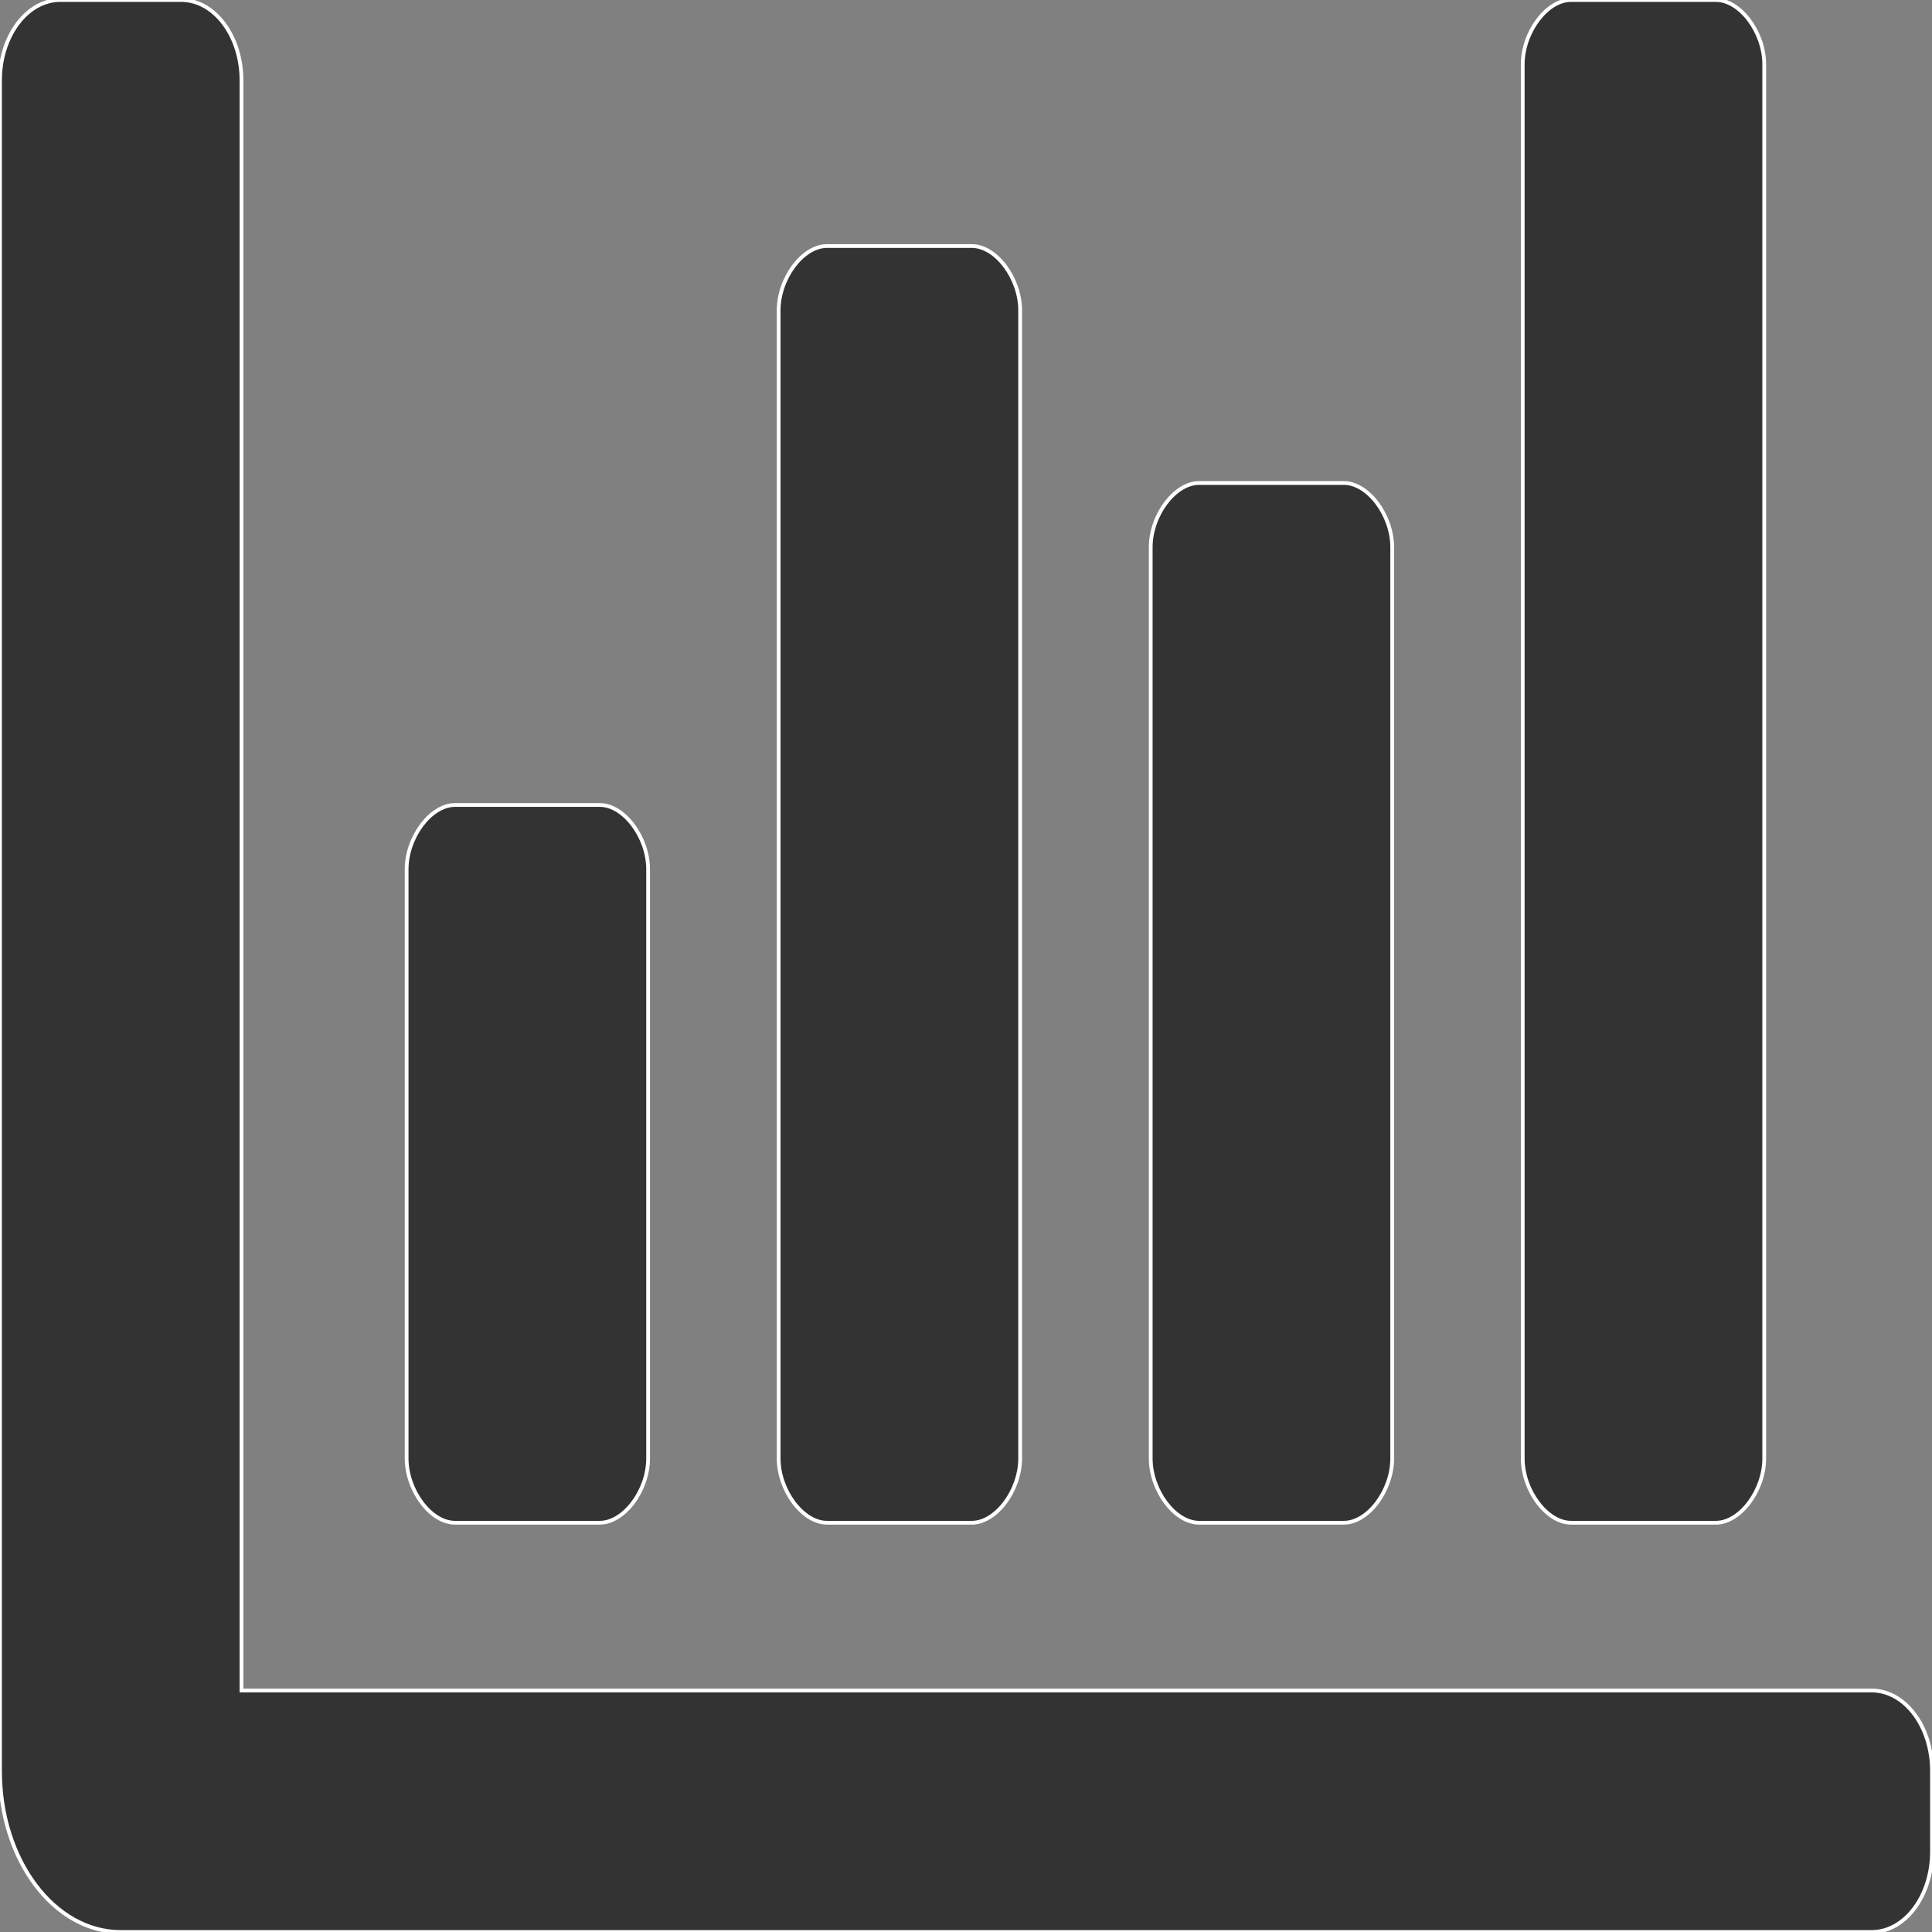
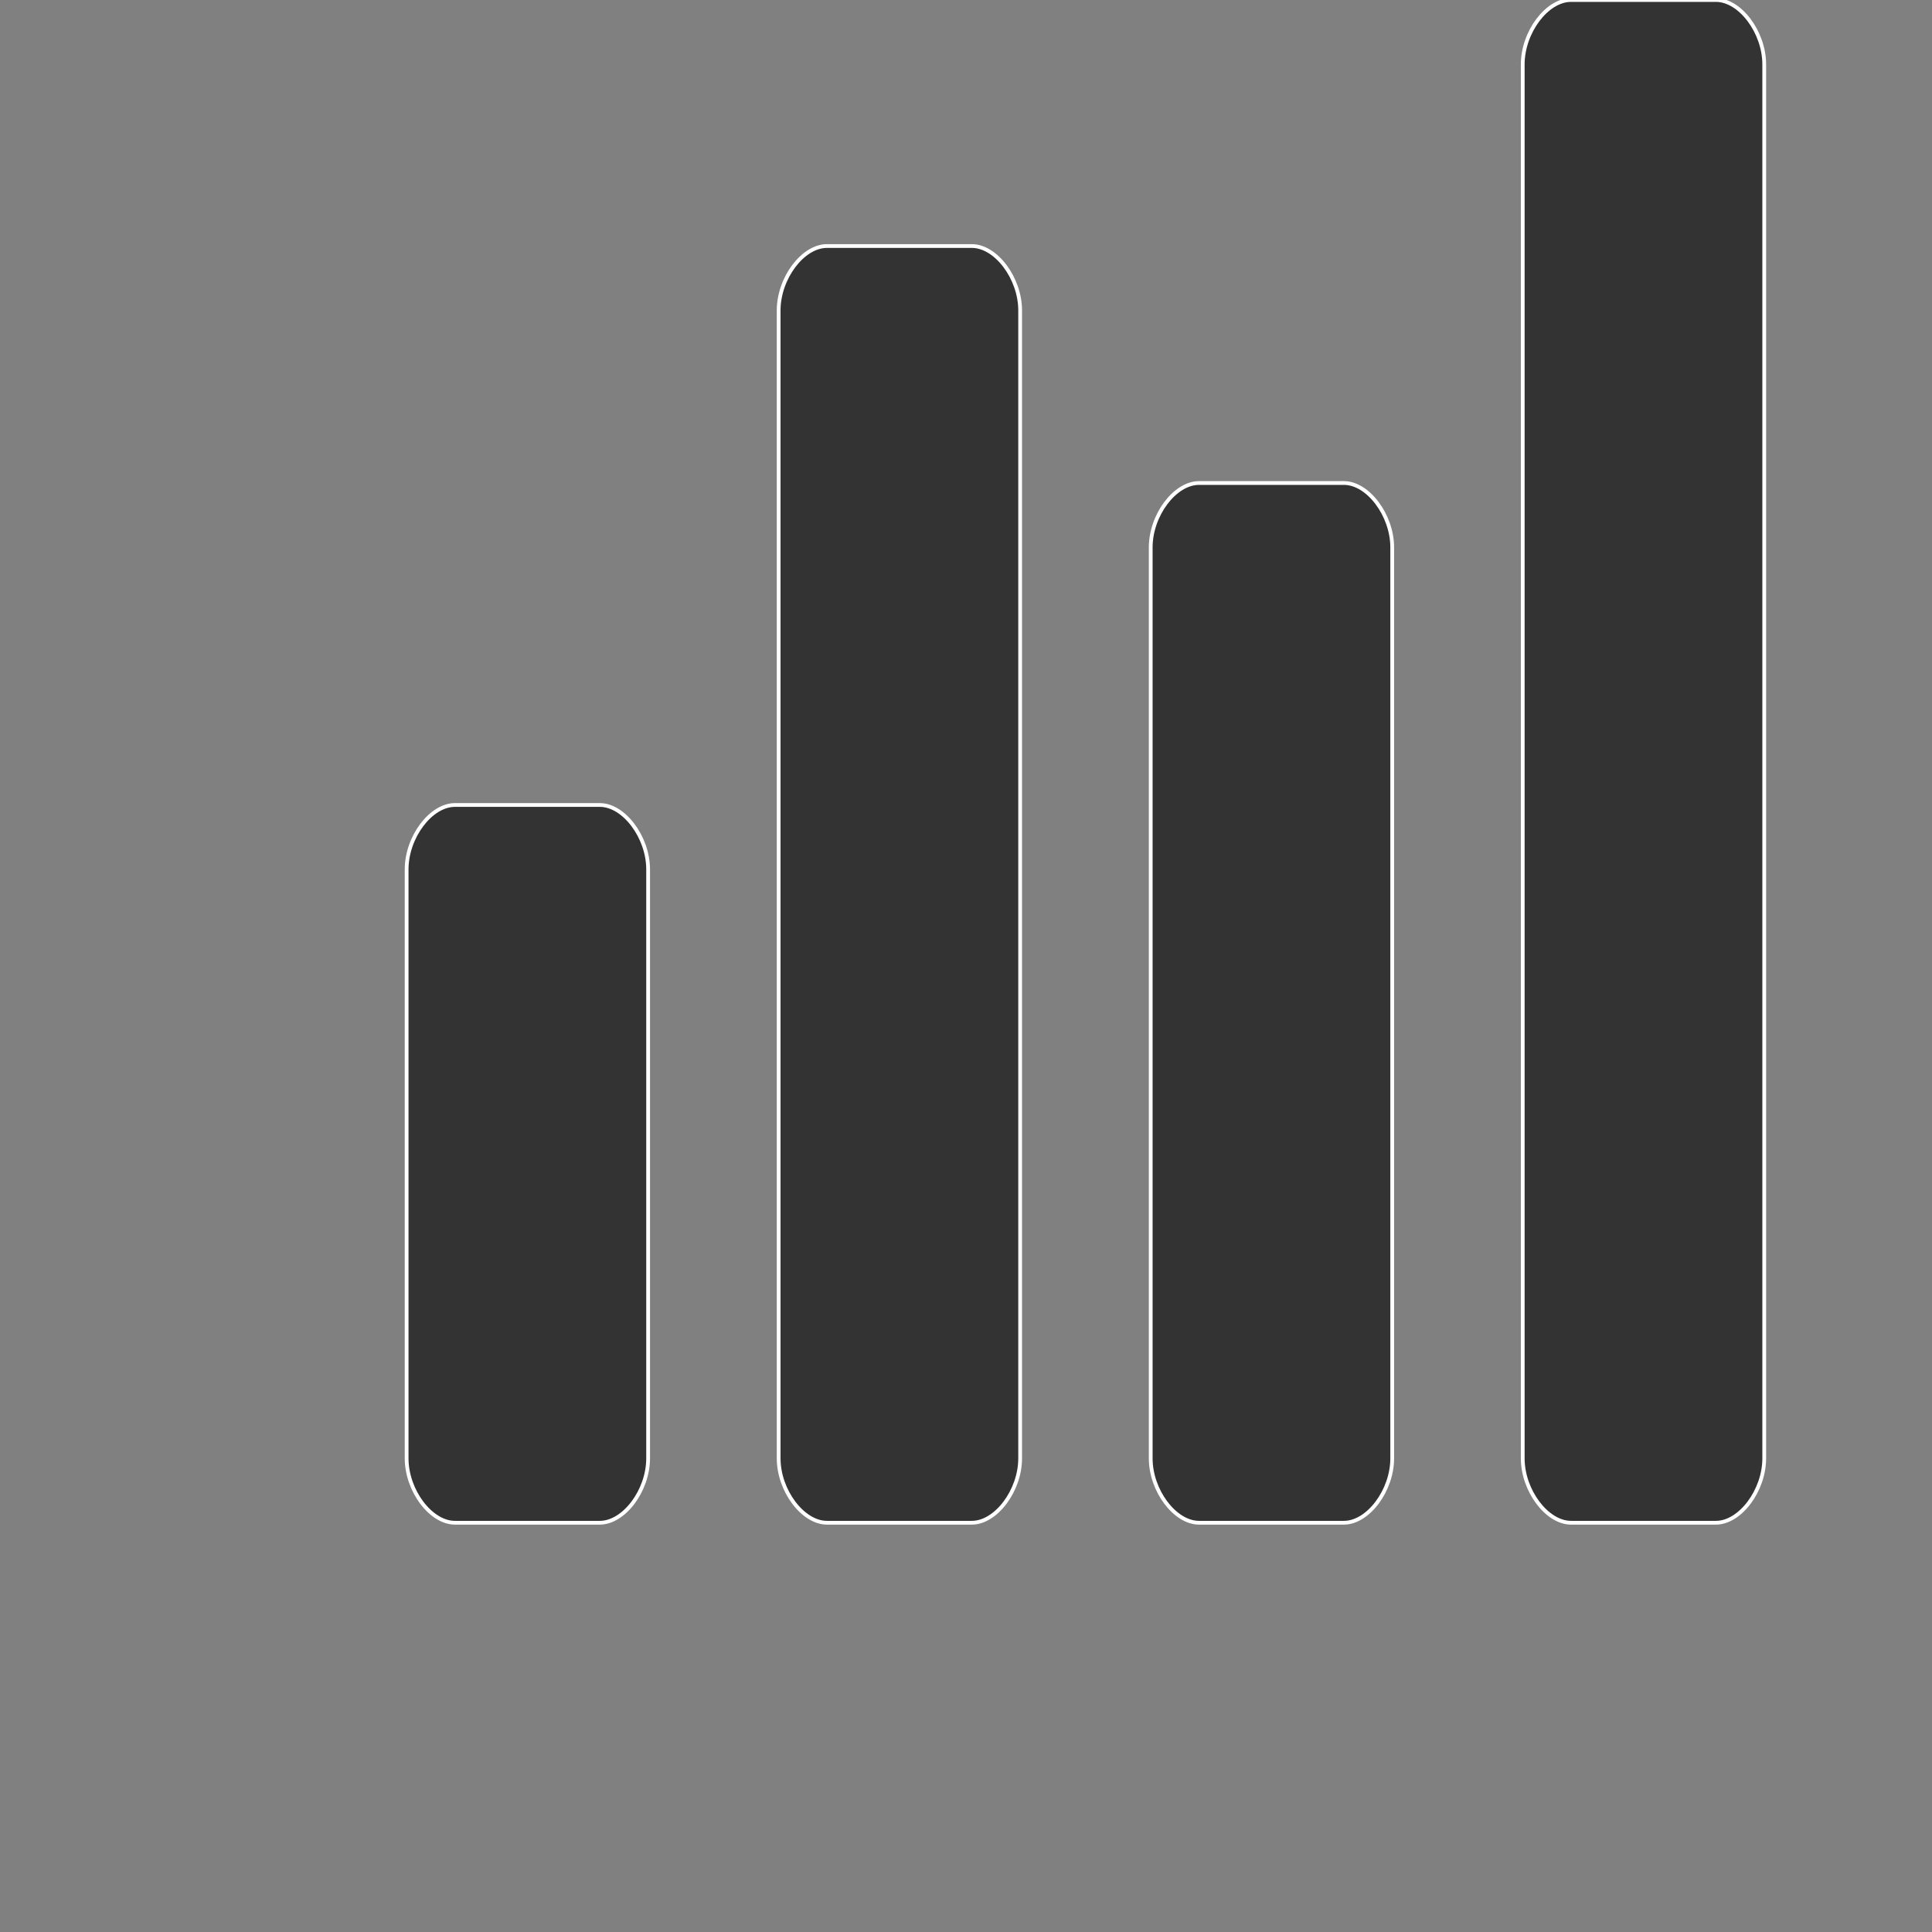
<svg xmlns="http://www.w3.org/2000/svg" version="1.1" id="Ebene_1" x="0px" y="0px" viewBox="0 0 512 512" style="enable-background:new 0 0 512 512;" xml:space="preserve">
  <rect x="0" y="0" width="512" height="512" fill="#808080" stroke="none" />
  <style type="text/css">
	.st0{fill:#333333;stroke:#FFFFFF;stroke-miterlimit:10;}
</style>
  <path class="st0" d="M317.75,403.54h38.4c6.4,0,12.8-8.53,12.8-17.07V145.07  c0-8.53-6.4-17.07-12.8-17.07H317.75c-6.4,0-12.8,8.53-12.8,17.07  V386.48C304.95,395.01,311.35,403.54,317.75,403.54z" />
  <path class="st0" d="M416.34,403.54h38.4c6.4,0,12.8-8.53,12.8-17.07V17.07  C467.54,8.54,461.14,0,454.74,0h-38.4c-6.4,0-12.8,8.53-12.8,17.07V386.48  C403.54,395.01,409.94,403.54,416.34,403.54z" />
  <path class="st0" d="M120.56,403.54h38.4c6.4,0,12.8-8.53,12.8-17.07V230.4  c0-8.53-6.4-17.07-12.8-17.07h-38.4c-6.4,0-12.8,8.53-12.8,17.07  v156.07C107.76,395.01,114.16,403.54,120.56,403.54z" />
  <path class="st0" d="M219.15,403.54h38.4c6.4,0,12.8-8.53,12.8-17.07V82.27  c0-8.53-6.4-17.07-12.8-17.07h-38.4c-6.4,0-12.8,8.53-12.8,17.07  v304.2C206.35,395.01,212.75,403.54,219.15,403.54z" />
-   <path class="st0" d="M496,448H64V21.33C64,9.55,56.84,0,48,0H16C7.16,0,0,9.55,0,21.33v448  C0,492.89,14.33,512,32,512h464c8.84,0,16-9.55,16-21.33v-21.33  C512,457.55,504.84,448,496,448z" />
</svg>